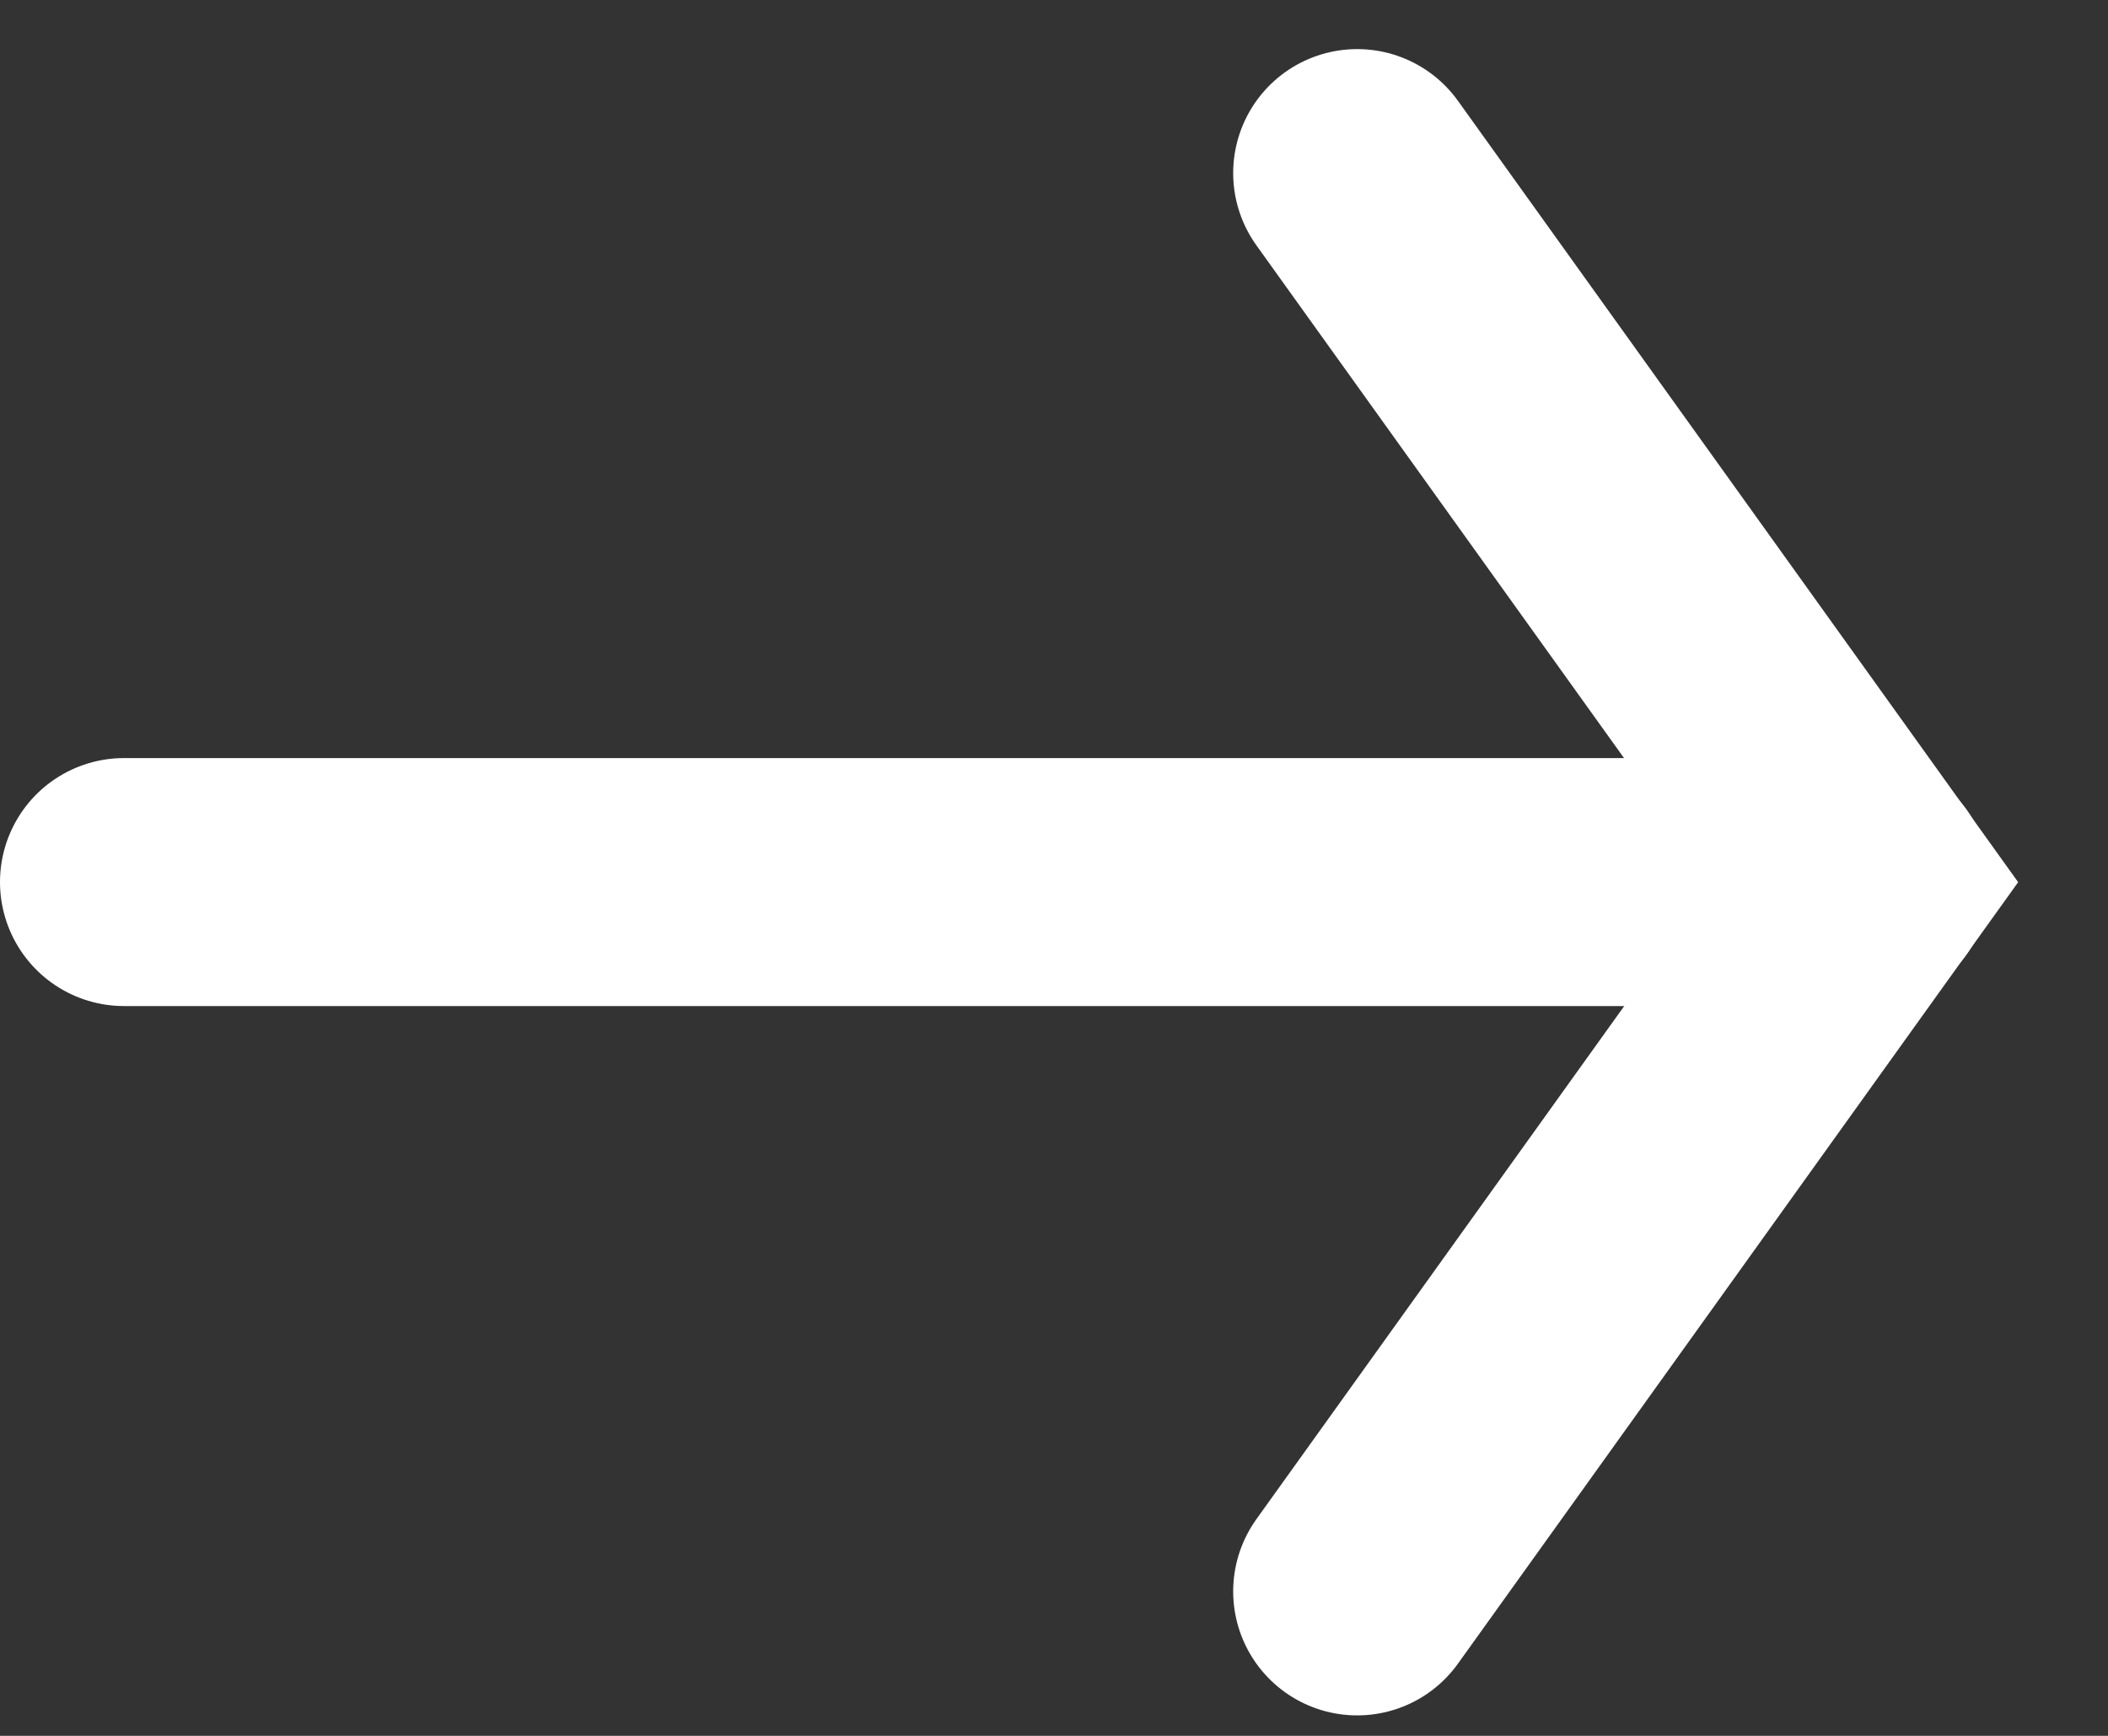
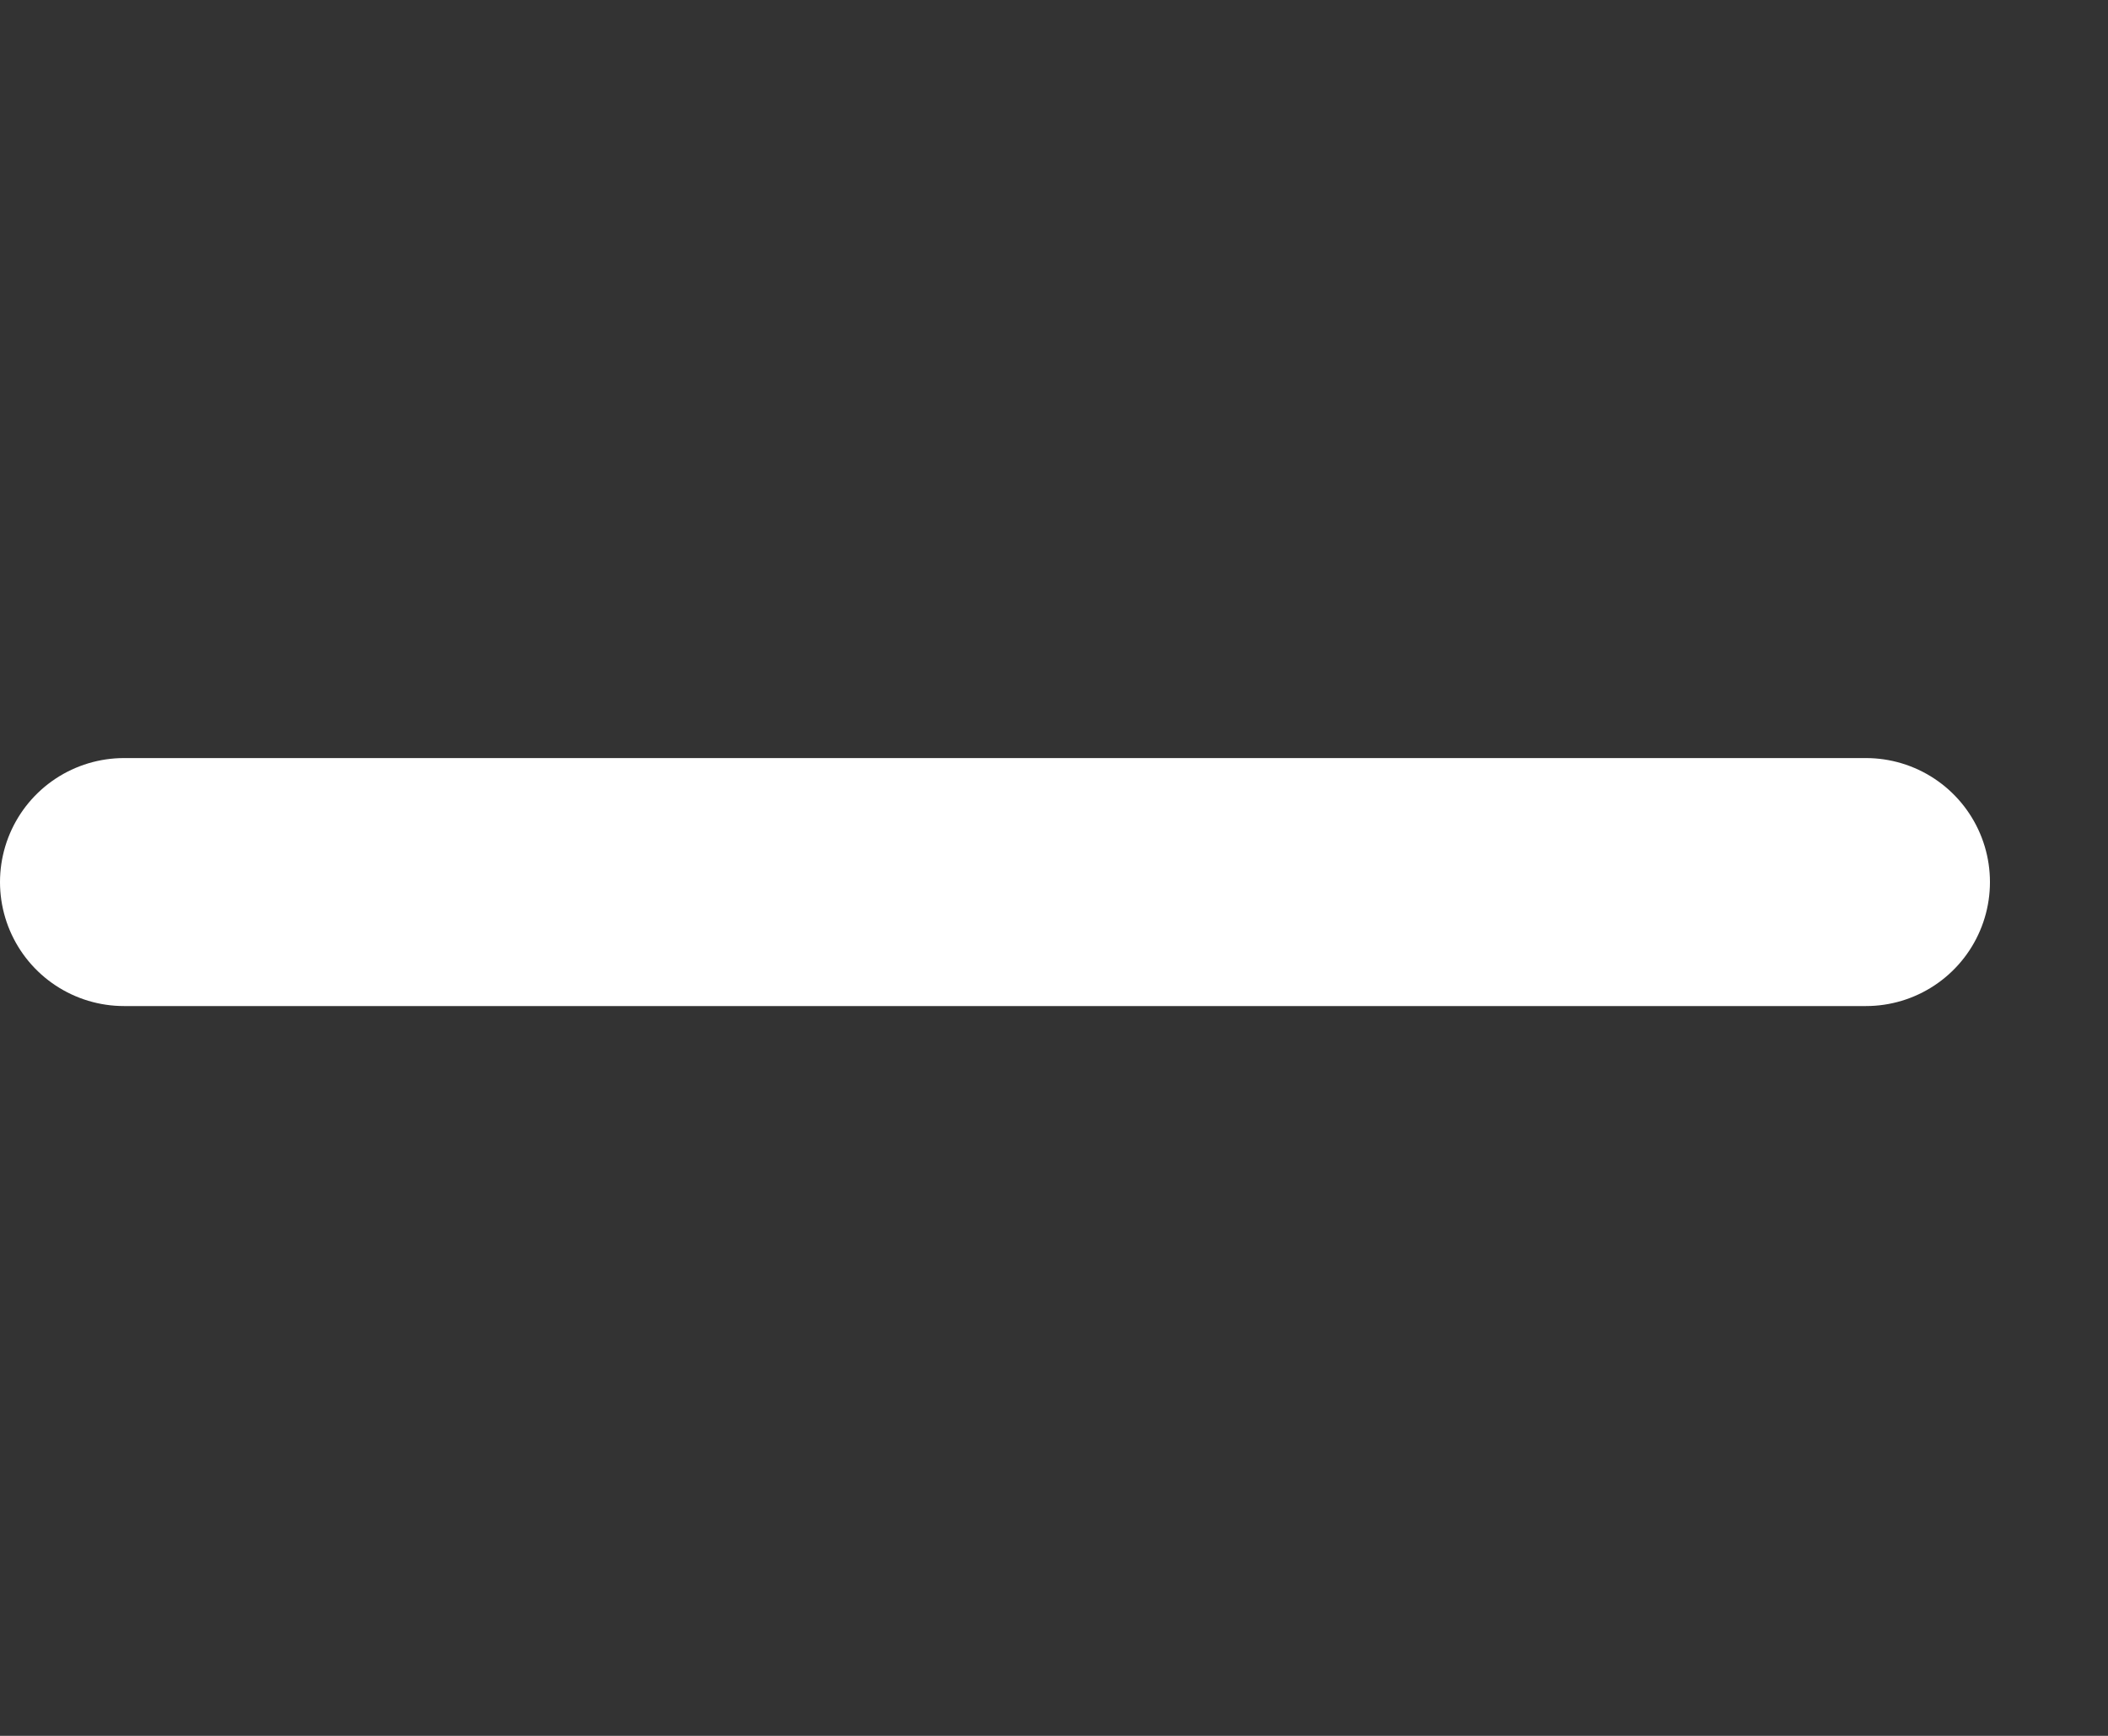
<svg xmlns="http://www.w3.org/2000/svg" width="17" height="14" viewBox="0 0 17 14" fill="none">
  <rect x="0" y="0" width="17" height="14" fill="#333333" stroke="none" />
  <path d="M1 7.114H15.048" stroke="white" stroke-width="2" stroke-miterlimit="10" stroke-linecap="round" />
-   <path d="M10.945 1.396L15.045 7.115L10.945 12.835" stroke="white" stroke-width="2" stroke-miterlimit="10" stroke-linecap="round" />
</svg>